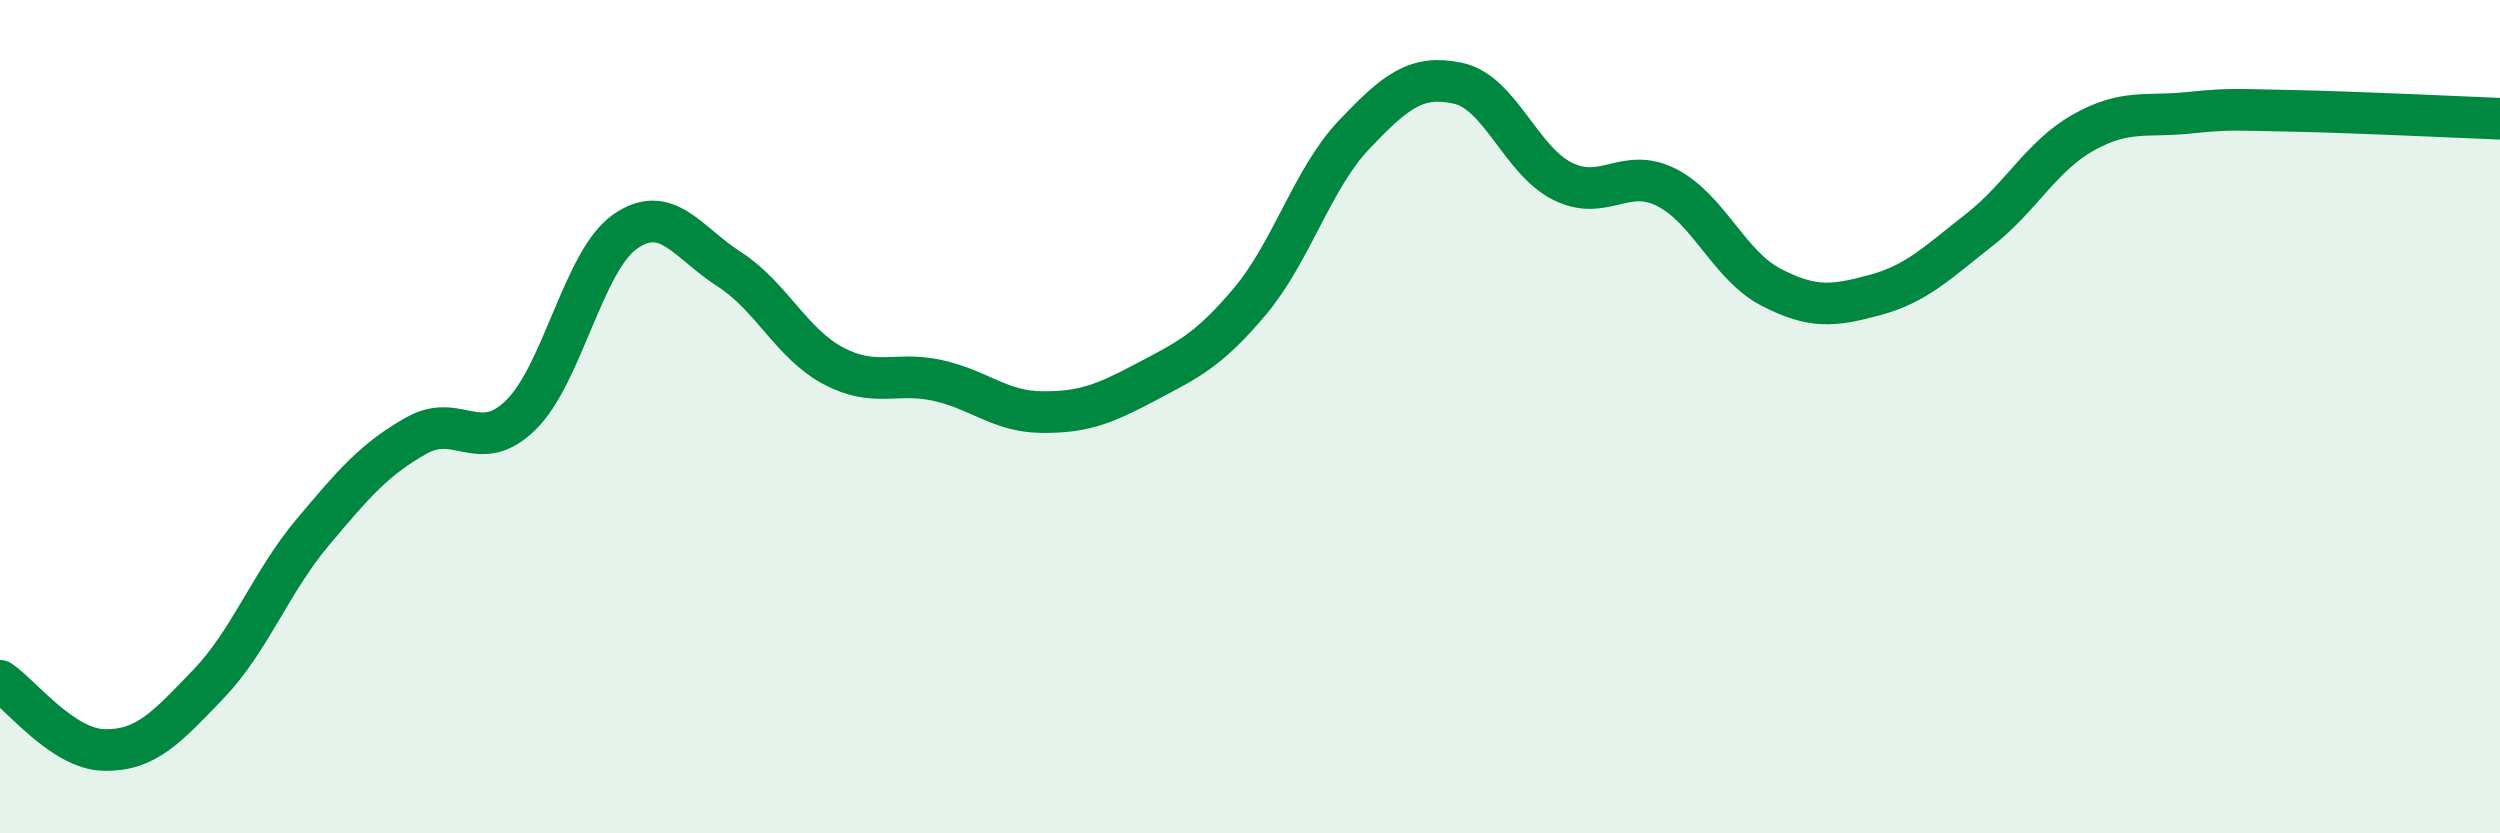
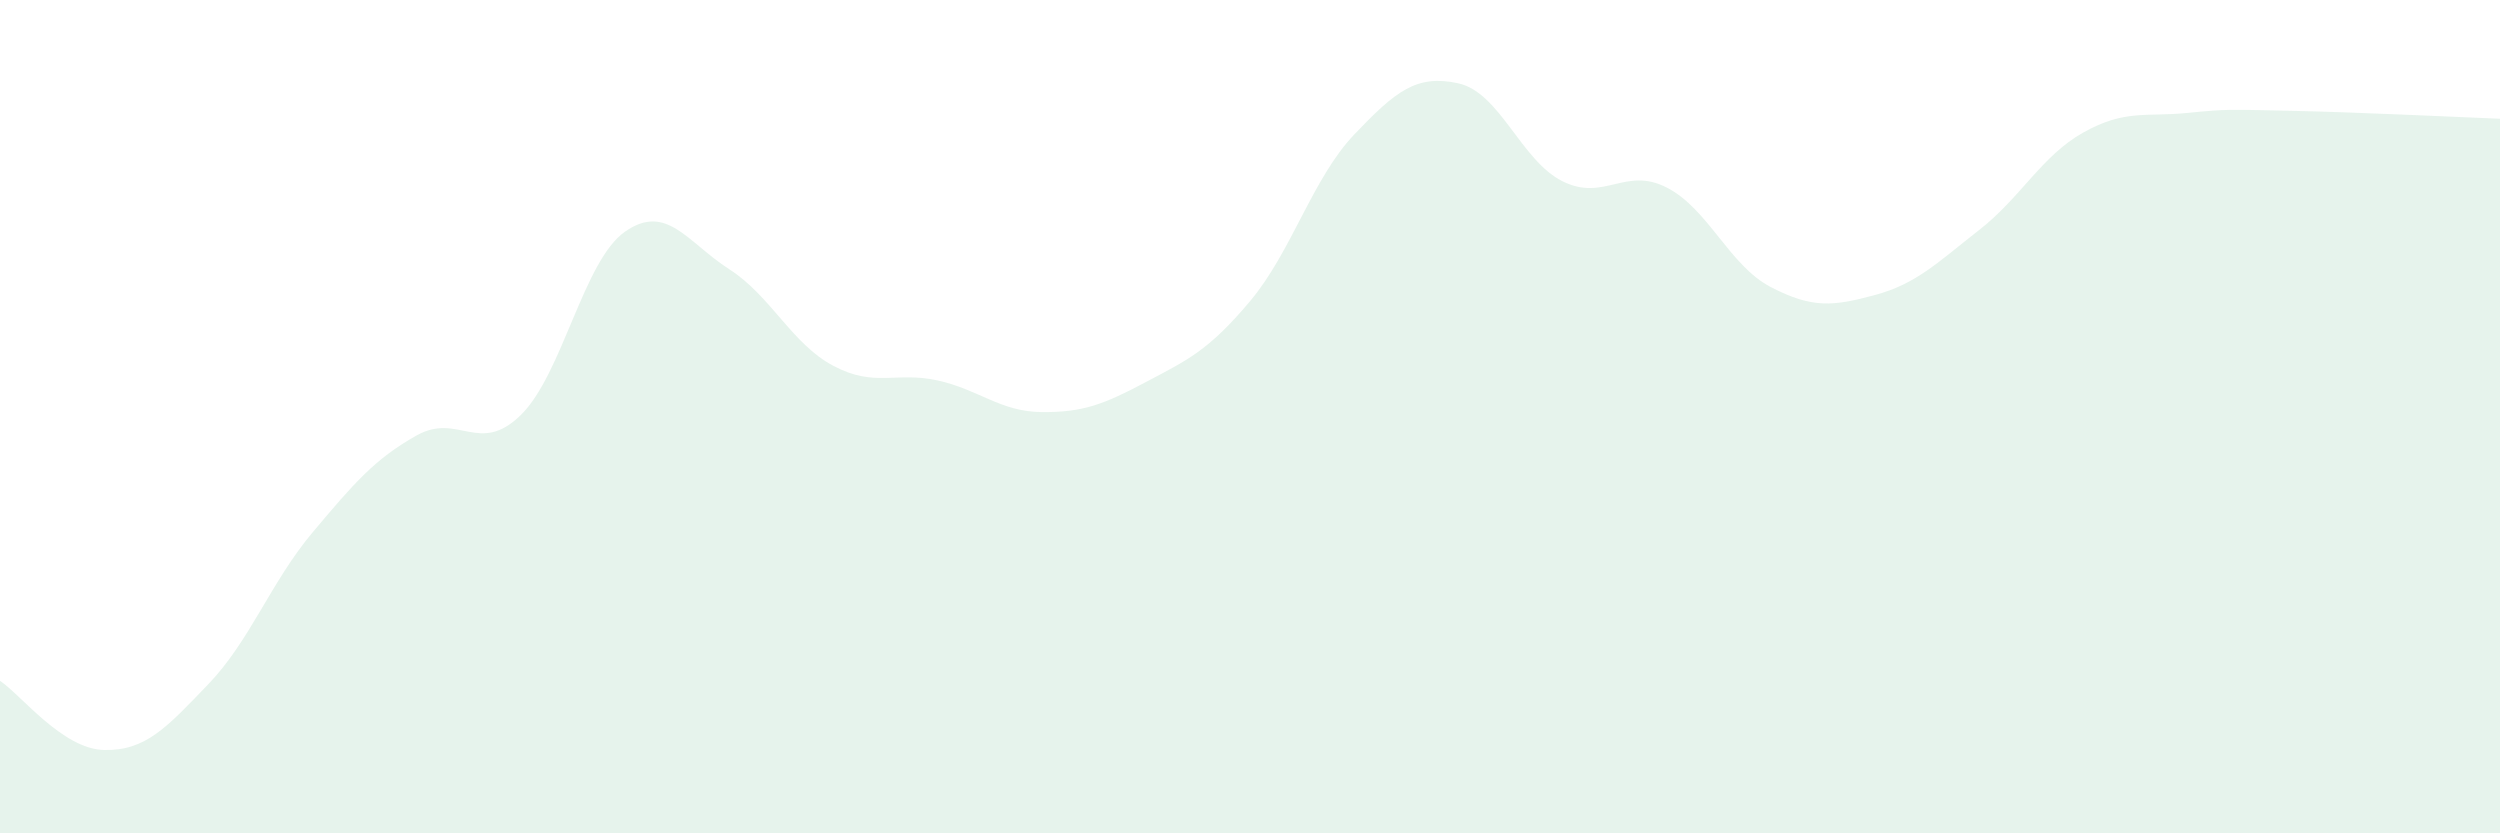
<svg xmlns="http://www.w3.org/2000/svg" width="60" height="20" viewBox="0 0 60 20">
  <path d="M 0,16.34 C 0.5,16.67 1.5,17.98 2.5,18 C 3.5,18.02 4,17.46 5,16.42 C 6,15.38 6.5,13.97 7.5,12.78 C 8.5,11.59 9,11.01 10,10.45 C 11,9.89 11.5,10.94 12.5,9.96 C 13.5,8.98 14,6.26 15,5.56 C 16,4.86 16.5,5.82 17.5,6.46 C 18.5,7.1 19,8.25 20,8.78 C 21,9.31 21.5,8.91 22.5,9.13 C 23.5,9.35 24,9.88 25,9.89 C 26,9.9 26.5,9.7 27.5,9.17 C 28.5,8.64 29,8.42 30,7.23 C 31,6.04 31.5,4.28 32.5,3.23 C 33.5,2.18 34,1.78 35,2 C 36,2.22 36.5,3.85 37.5,4.35 C 38.5,4.85 39,3.99 40,4.5 C 41,5.01 41.5,6.37 42.5,6.89 C 43.5,7.41 44,7.35 45,7.08 C 46,6.81 46.5,6.3 47.5,5.52 C 48.5,4.74 49,3.74 50,3.18 C 51,2.62 51.5,2.81 52.5,2.71 C 53.5,2.61 53.5,2.63 55,2.66 C 56.5,2.69 59,2.81 60,2.85L60 20L0 20Z" fill="#008740" opacity="0.1" stroke-linecap="round" stroke-linejoin="round" />
-   <path d="M 0,16.34 C 0.5,16.67 1.5,17.98 2.5,18 C 3.5,18.02 4,17.46 5,16.42 C 6,15.38 6.5,13.97 7.5,12.78 C 8.5,11.59 9,11.01 10,10.45 C 11,9.89 11.5,10.94 12.5,9.96 C 13.5,8.98 14,6.26 15,5.56 C 16,4.86 16.5,5.82 17.5,6.46 C 18.5,7.1 19,8.25 20,8.78 C 21,9.31 21.5,8.91 22.5,9.13 C 23.5,9.35 24,9.88 25,9.89 C 26,9.9 26.5,9.7 27.5,9.17 C 28.5,8.64 29,8.42 30,7.23 C 31,6.04 31.5,4.28 32.5,3.23 C 33.5,2.18 34,1.78 35,2 C 36,2.22 36.5,3.85 37.5,4.35 C 38.5,4.85 39,3.99 40,4.5 C 41,5.01 41.5,6.37 42.5,6.89 C 43.5,7.41 44,7.35 45,7.08 C 46,6.81 46.5,6.3 47.5,5.52 C 48.5,4.74 49,3.74 50,3.18 C 51,2.62 51.5,2.81 52.5,2.71 C 53.5,2.61 53.5,2.63 55,2.66 C 56.5,2.69 59,2.81 60,2.85" stroke="#008740" stroke-width="1" fill="none" stroke-linecap="round" stroke-linejoin="round" />
</svg>